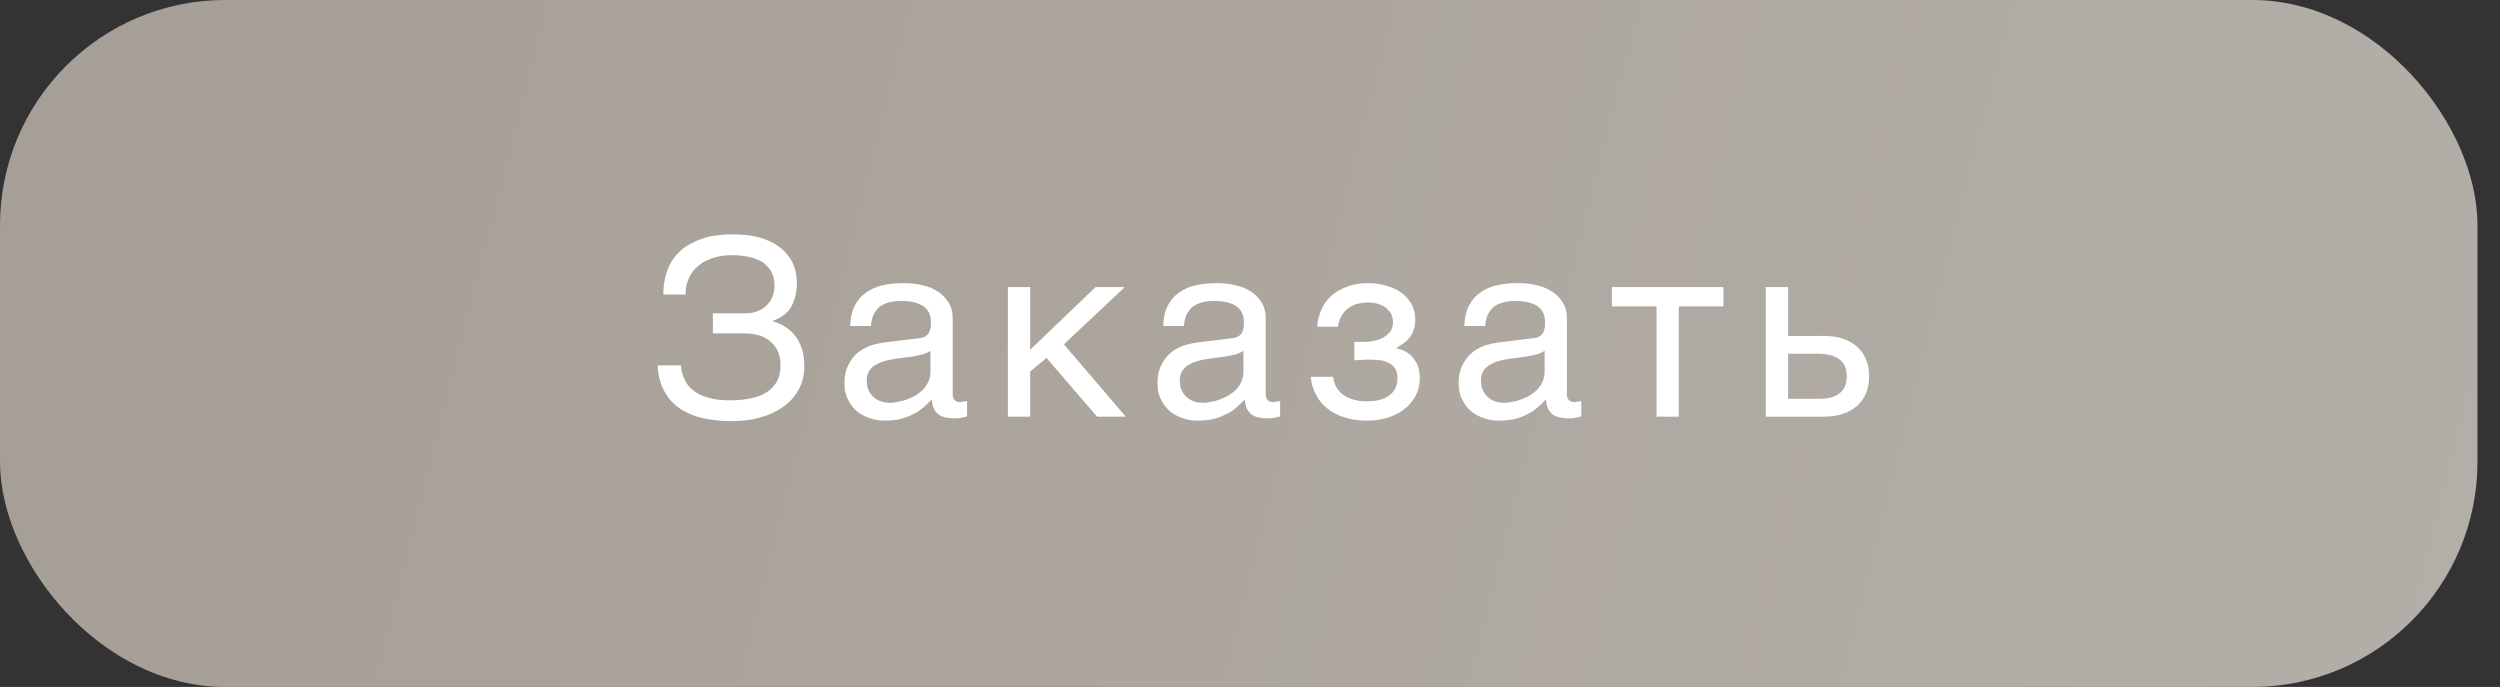
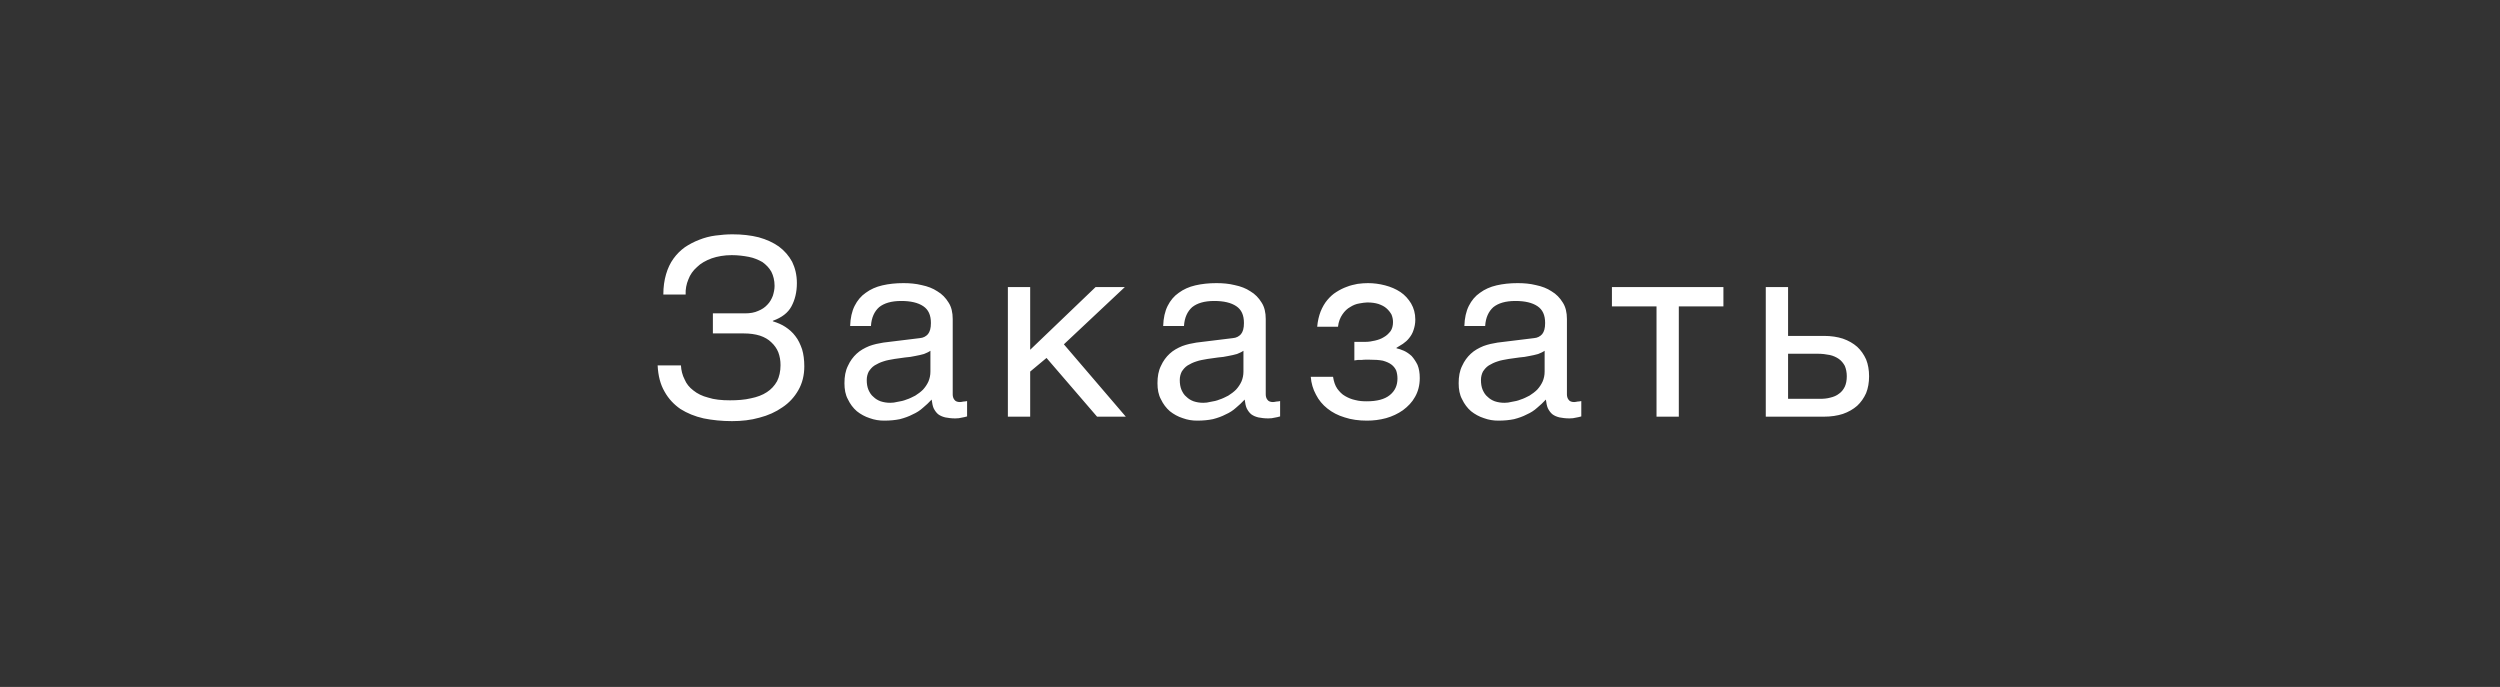
<svg xmlns="http://www.w3.org/2000/svg" width="222" height="61" viewBox="0 0 222 61" fill="none">
  <rect x="0" y="0" width="222" height="61" fill="#333333" stroke="none" />
-   <rect width="220" height="61" rx="20" fill="url(#paint0_linear_101_30)" />
  <path d="M66.165 27.826H63.304V29.608H66.032C66.582 29.608 67.067 29.674 67.484 29.806C67.88 29.938 68.233 30.136 68.496 30.4C68.76 30.642 68.981 30.95 69.112 31.28C69.245 31.632 69.311 32.006 69.311 32.424C69.311 32.974 69.201 33.458 69.002 33.854C68.782 34.25 68.475 34.58 68.1 34.822C67.704 35.086 67.221 35.262 66.671 35.372C66.121 35.504 65.483 35.548 64.823 35.548C64.075 35.548 63.414 35.482 62.886 35.306C62.358 35.174 61.919 34.954 61.566 34.668C61.215 34.404 60.95 34.074 60.797 33.7C60.599 33.326 60.489 32.886 60.467 32.446H58.398C58.443 33.37 58.641 34.14 59.014 34.778C59.367 35.416 59.85 35.922 60.422 36.318C61.017 36.692 61.699 36.978 62.49 37.154C63.261 37.308 64.097 37.396 64.999 37.396C65.856 37.396 66.671 37.308 67.441 37.088C68.21 36.89 68.892 36.582 69.487 36.164C70.081 35.768 70.543 35.262 70.894 34.646C71.246 34.03 71.422 33.326 71.422 32.534C71.422 31.962 71.356 31.456 71.225 31.016C71.07 30.576 70.894 30.18 70.63 29.85C70.388 29.52 70.081 29.256 69.751 29.036C69.421 28.816 69.046 28.662 68.629 28.53V28.486C69.421 28.2 69.971 27.782 70.278 27.21C70.587 26.638 70.763 25.956 70.763 25.142C70.763 24.416 70.609 23.8 70.344 23.25C70.058 22.722 69.662 22.26 69.156 21.886C68.65 21.534 68.079 21.27 67.374 21.072C66.671 20.896 65.9 20.808 65.043 20.808C64.537 20.808 64.031 20.852 63.525 20.918C63.019 20.984 62.535 21.116 62.094 21.292C61.633 21.468 61.215 21.688 60.819 21.952C60.422 22.238 60.093 22.568 59.806 22.964C59.52 23.36 59.3 23.822 59.147 24.35C58.992 24.878 58.904 25.472 58.904 26.154H60.885C60.862 25.692 60.95 25.23 61.127 24.812C61.281 24.394 61.544 24.02 61.897 23.712C62.227 23.382 62.666 23.14 63.194 22.942C63.7 22.766 64.317 22.656 64.977 22.656C65.526 22.656 66.032 22.722 66.495 22.81C66.957 22.898 67.353 23.074 67.704 23.272C68.034 23.514 68.299 23.778 68.496 24.13C68.672 24.482 68.782 24.9 68.782 25.384C68.782 25.692 68.716 25.978 68.629 26.264C68.519 26.55 68.365 26.836 68.144 27.056C67.924 27.298 67.66 27.474 67.331 27.606C67.001 27.76 66.605 27.826 66.165 27.826ZM75.493 28.948H77.341C77.385 28.2 77.649 27.65 78.067 27.276C78.507 26.924 79.145 26.726 80.025 26.726C80.883 26.726 81.521 26.88 81.983 27.188C82.445 27.496 82.665 27.98 82.665 28.684C82.665 29.146 82.577 29.454 82.401 29.674C82.225 29.872 81.983 30.004 81.675 30.026L78.441 30.422C78.023 30.488 77.605 30.576 77.187 30.73C76.769 30.906 76.395 31.104 76.065 31.412C75.757 31.698 75.493 32.05 75.295 32.49C75.075 32.93 74.987 33.436 74.987 34.03C74.987 34.58 75.075 35.064 75.295 35.46C75.493 35.878 75.757 36.23 76.087 36.516C76.417 36.78 76.813 37 77.231 37.132C77.649 37.286 78.067 37.352 78.507 37.352C79.035 37.352 79.497 37.308 79.915 37.22C80.333 37.11 80.707 36.978 81.037 36.802C81.389 36.648 81.697 36.45 81.961 36.208C82.225 35.988 82.489 35.746 82.731 35.482C82.775 35.79 82.819 36.054 82.907 36.252C83.017 36.472 83.149 36.648 83.303 36.78C83.479 36.912 83.677 37 83.941 37.066C84.183 37.11 84.469 37.154 84.821 37.154C85.041 37.154 85.239 37.132 85.393 37.088C85.547 37.066 85.723 37.022 85.877 36.978V35.614C85.767 35.636 85.657 35.658 85.547 35.658C85.437 35.68 85.327 35.702 85.239 35.702C85.019 35.702 84.843 35.636 84.755 35.504C84.645 35.372 84.601 35.196 84.601 35.02V28.332C84.601 27.76 84.491 27.254 84.227 26.858C83.985 26.462 83.655 26.11 83.237 25.868C82.841 25.604 82.379 25.428 81.851 25.318C81.323 25.186 80.773 25.142 80.223 25.142C79.541 25.142 78.925 25.208 78.353 25.34C77.781 25.472 77.297 25.692 76.879 26C76.461 26.286 76.131 26.682 75.889 27.166C75.647 27.65 75.515 28.244 75.493 28.948ZM82.621 31.148V32.996C82.621 33.326 82.555 33.612 82.445 33.876C82.313 34.162 82.159 34.382 81.961 34.602C81.763 34.8 81.521 34.976 81.279 35.13C81.015 35.262 80.773 35.394 80.487 35.482C80.223 35.592 79.981 35.636 79.717 35.68C79.475 35.746 79.255 35.768 79.057 35.768C78.749 35.768 78.463 35.724 78.199 35.636C77.957 35.548 77.737 35.416 77.561 35.24C77.363 35.086 77.231 34.866 77.121 34.624C77.011 34.36 76.967 34.074 76.967 33.744C76.967 33.458 77.033 33.216 77.143 32.996C77.275 32.798 77.429 32.6 77.671 32.446C77.891 32.314 78.155 32.182 78.441 32.094C78.749 31.984 79.079 31.94 79.431 31.874L80.377 31.742C80.685 31.72 80.993 31.676 81.279 31.61C81.543 31.566 81.807 31.5 82.049 31.434C82.269 31.346 82.467 31.258 82.621 31.148ZM91.48 31.06V25.494H89.499V37H91.48V32.996L92.931 31.786L97.419 37H99.972L94.472 30.576L99.883 25.494H97.287L91.48 31.06ZM103.29 28.948H105.138C105.182 28.2 105.446 27.65 105.864 27.276C106.304 26.924 106.942 26.726 107.822 26.726C108.68 26.726 109.318 26.88 109.78 27.188C110.242 27.496 110.462 27.98 110.462 28.684C110.462 29.146 110.374 29.454 110.198 29.674C110.022 29.872 109.78 30.004 109.472 30.026L106.238 30.422C105.82 30.488 105.402 30.576 104.984 30.73C104.566 30.906 104.192 31.104 103.862 31.412C103.554 31.698 103.29 32.05 103.092 32.49C102.872 32.93 102.784 33.436 102.784 34.03C102.784 34.58 102.872 35.064 103.092 35.46C103.29 35.878 103.554 36.23 103.884 36.516C104.214 36.78 104.61 37 105.028 37.132C105.446 37.286 105.864 37.352 106.304 37.352C106.832 37.352 107.294 37.308 107.712 37.22C108.13 37.11 108.504 36.978 108.834 36.802C109.186 36.648 109.494 36.45 109.758 36.208C110.022 35.988 110.286 35.746 110.528 35.482C110.572 35.79 110.616 36.054 110.704 36.252C110.814 36.472 110.946 36.648 111.1 36.78C111.276 36.912 111.474 37 111.738 37.066C111.98 37.11 112.266 37.154 112.618 37.154C112.838 37.154 113.036 37.132 113.19 37.088C113.344 37.066 113.52 37.022 113.674 36.978V35.614C113.564 35.636 113.454 35.658 113.344 35.658C113.234 35.68 113.124 35.702 113.036 35.702C112.816 35.702 112.64 35.636 112.552 35.504C112.442 35.372 112.398 35.196 112.398 35.02V28.332C112.398 27.76 112.288 27.254 112.024 26.858C111.782 26.462 111.452 26.11 111.034 25.868C110.638 25.604 110.176 25.428 109.648 25.318C109.12 25.186 108.57 25.142 108.02 25.142C107.338 25.142 106.722 25.208 106.15 25.34C105.578 25.472 105.094 25.692 104.676 26C104.258 26.286 103.928 26.682 103.686 27.166C103.444 27.65 103.312 28.244 103.29 28.948ZM110.418 31.148V32.996C110.418 33.326 110.352 33.612 110.242 33.876C110.11 34.162 109.956 34.382 109.758 34.602C109.56 34.8 109.318 34.976 109.076 35.13C108.812 35.262 108.57 35.394 108.284 35.482C108.02 35.592 107.778 35.636 107.514 35.68C107.272 35.746 107.052 35.768 106.854 35.768C106.546 35.768 106.26 35.724 105.996 35.636C105.754 35.548 105.534 35.416 105.358 35.24C105.16 35.086 105.028 34.866 104.918 34.624C104.808 34.36 104.764 34.074 104.764 33.744C104.764 33.458 104.83 33.216 104.94 32.996C105.072 32.798 105.226 32.6 105.468 32.446C105.688 32.314 105.952 32.182 106.238 32.094C106.546 31.984 106.876 31.94 107.228 31.874L108.174 31.742C108.482 31.72 108.79 31.676 109.076 31.61C109.34 31.566 109.604 31.5 109.846 31.434C110.066 31.346 110.264 31.258 110.418 31.148ZM121.279 30.356H120.267V32.006L120.575 31.962H120.927C121.059 31.94 121.169 31.94 121.301 31.94H121.609C122.071 31.94 122.467 31.962 122.797 32.028C123.105 32.116 123.369 32.226 123.567 32.38C123.743 32.512 123.897 32.71 123.985 32.908C124.051 33.106 124.095 33.348 124.095 33.612C124.095 34.228 123.875 34.712 123.413 35.086C122.951 35.46 122.269 35.636 121.367 35.636C121.015 35.636 120.685 35.614 120.355 35.526C120.025 35.46 119.717 35.328 119.453 35.174C119.167 35.02 118.947 34.778 118.749 34.514C118.551 34.228 118.441 33.876 118.375 33.458H116.395C116.439 34.03 116.593 34.558 116.857 35.042C117.099 35.526 117.451 35.944 117.869 36.274C118.309 36.626 118.815 36.89 119.409 37.066C120.003 37.264 120.663 37.352 121.389 37.352C121.961 37.352 122.511 37.286 123.083 37.132C123.633 36.978 124.139 36.736 124.579 36.428C125.019 36.098 125.393 35.724 125.657 35.24C125.921 34.778 126.075 34.228 126.075 33.568C126.075 33.106 126.009 32.732 125.877 32.402C125.723 32.094 125.547 31.83 125.349 31.61C125.129 31.412 124.909 31.258 124.667 31.148C124.425 31.038 124.205 30.972 124.007 30.928V30.884C124.183 30.774 124.381 30.664 124.579 30.532C124.799 30.378 124.975 30.224 125.129 30.026C125.305 29.806 125.437 29.586 125.525 29.3C125.613 29.036 125.679 28.75 125.679 28.376C125.679 27.826 125.547 27.364 125.305 26.946C125.063 26.55 124.755 26.198 124.359 25.934C123.963 25.67 123.501 25.472 122.995 25.34C122.489 25.208 121.983 25.142 121.477 25.142C121.191 25.142 120.883 25.164 120.553 25.208C120.223 25.274 119.915 25.34 119.585 25.472C119.277 25.582 118.969 25.736 118.661 25.934C118.375 26.11 118.111 26.352 117.869 26.638C117.627 26.924 117.429 27.276 117.275 27.65C117.121 28.046 117.011 28.508 116.967 29.014H118.815C118.859 28.574 119.013 28.2 119.211 27.914C119.409 27.628 119.629 27.408 119.915 27.254C120.157 27.1 120.421 26.99 120.707 26.946C120.971 26.902 121.213 26.858 121.411 26.858C121.785 26.858 122.115 26.902 122.401 26.99C122.709 27.1 122.929 27.21 123.127 27.386C123.303 27.54 123.457 27.738 123.567 27.936C123.655 28.156 123.699 28.376 123.699 28.596C123.699 28.904 123.633 29.19 123.479 29.41C123.303 29.63 123.127 29.806 122.885 29.938C122.643 30.092 122.379 30.18 122.093 30.246C121.807 30.312 121.543 30.356 121.279 30.356ZM130.035 28.948H131.883C131.927 28.2 132.191 27.65 132.609 27.276C133.049 26.924 133.687 26.726 134.567 26.726C135.425 26.726 136.063 26.88 136.525 27.188C136.987 27.496 137.207 27.98 137.207 28.684C137.207 29.146 137.119 29.454 136.943 29.674C136.767 29.872 136.525 30.004 136.217 30.026L132.983 30.422C132.565 30.488 132.147 30.576 131.729 30.73C131.311 30.906 130.937 31.104 130.607 31.412C130.299 31.698 130.035 32.05 129.837 32.49C129.617 32.93 129.529 33.436 129.529 34.03C129.529 34.58 129.617 35.064 129.837 35.46C130.035 35.878 130.299 36.23 130.629 36.516C130.959 36.78 131.355 37 131.773 37.132C132.191 37.286 132.609 37.352 133.049 37.352C133.577 37.352 134.039 37.308 134.457 37.22C134.875 37.11 135.249 36.978 135.579 36.802C135.931 36.648 136.239 36.45 136.503 36.208C136.767 35.988 137.031 35.746 137.273 35.482C137.317 35.79 137.361 36.054 137.449 36.252C137.559 36.472 137.691 36.648 137.845 36.78C138.021 36.912 138.219 37 138.483 37.066C138.725 37.11 139.011 37.154 139.363 37.154C139.583 37.154 139.781 37.132 139.935 37.088C140.089 37.066 140.265 37.022 140.419 36.978V35.614C140.309 35.636 140.199 35.658 140.089 35.658C139.979 35.68 139.869 35.702 139.781 35.702C139.561 35.702 139.385 35.636 139.297 35.504C139.187 35.372 139.143 35.196 139.143 35.02V28.332C139.143 27.76 139.033 27.254 138.769 26.858C138.527 26.462 138.197 26.11 137.779 25.868C137.383 25.604 136.921 25.428 136.393 25.318C135.865 25.186 135.315 25.142 134.765 25.142C134.083 25.142 133.467 25.208 132.895 25.34C132.323 25.472 131.839 25.692 131.421 26C131.003 26.286 130.673 26.682 130.431 27.166C130.189 27.65 130.057 28.244 130.035 28.948ZM137.163 31.148V32.996C137.163 33.326 137.097 33.612 136.987 33.876C136.855 34.162 136.701 34.382 136.503 34.602C136.305 34.8 136.063 34.976 135.821 35.13C135.557 35.262 135.315 35.394 135.029 35.482C134.765 35.592 134.523 35.636 134.259 35.68C134.017 35.746 133.797 35.768 133.599 35.768C133.291 35.768 133.005 35.724 132.741 35.636C132.499 35.548 132.279 35.416 132.103 35.24C131.905 35.086 131.773 34.866 131.663 34.624C131.553 34.36 131.509 34.074 131.509 33.744C131.509 33.458 131.575 33.216 131.685 32.996C131.817 32.798 131.971 32.6 132.213 32.446C132.433 32.314 132.697 32.182 132.983 32.094C133.291 31.984 133.621 31.94 133.973 31.874L134.919 31.742C135.227 31.72 135.535 31.676 135.821 31.61C136.085 31.566 136.349 31.5 136.591 31.434C136.811 31.346 137.009 31.258 137.163 31.148ZM143.139 25.494V27.21H147.099V37H149.079V27.21H153.039V25.494H143.139ZM158.781 29.828V25.494H156.801V37H161.971C162.609 37 163.159 36.912 163.643 36.758C164.149 36.582 164.567 36.34 164.919 36.032C165.249 35.724 165.513 35.35 165.711 34.91C165.887 34.47 165.975 33.964 165.975 33.414C165.975 32.864 165.887 32.358 165.711 31.918C165.513 31.478 165.249 31.104 164.919 30.796C164.567 30.488 164.149 30.246 163.643 30.07C163.159 29.916 162.609 29.828 161.971 29.828H158.781ZM161.575 35.416H158.781V31.412H161.399C161.795 31.412 162.147 31.456 162.477 31.522C162.785 31.588 163.071 31.72 163.291 31.874C163.511 32.028 163.687 32.248 163.819 32.49C163.929 32.754 163.995 33.062 163.995 33.414C163.995 33.788 163.929 34.096 163.819 34.338C163.687 34.602 163.533 34.8 163.313 34.954C163.093 35.13 162.829 35.24 162.543 35.306C162.235 35.394 161.927 35.416 161.575 35.416Z" fill="white" />
  <defs>
    <linearGradient id="paint0_linear_101_30" x1="8.895" y1="2.51025e-06" x2="229.942" y2="56.011" gradientUnits="userSpaceOnUse">
      <stop stop-color="#A69F97" />
      <stop offset="1" stop-color="#B6B1AB" stop-opacity="0.98" />
    </linearGradient>
  </defs>
</svg>